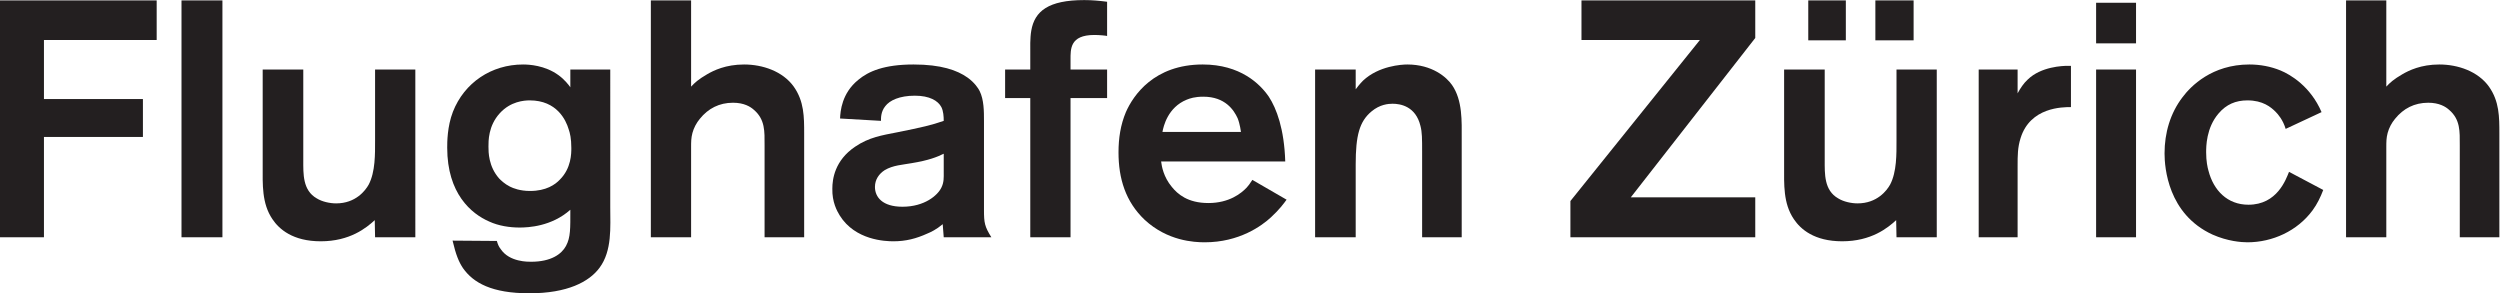
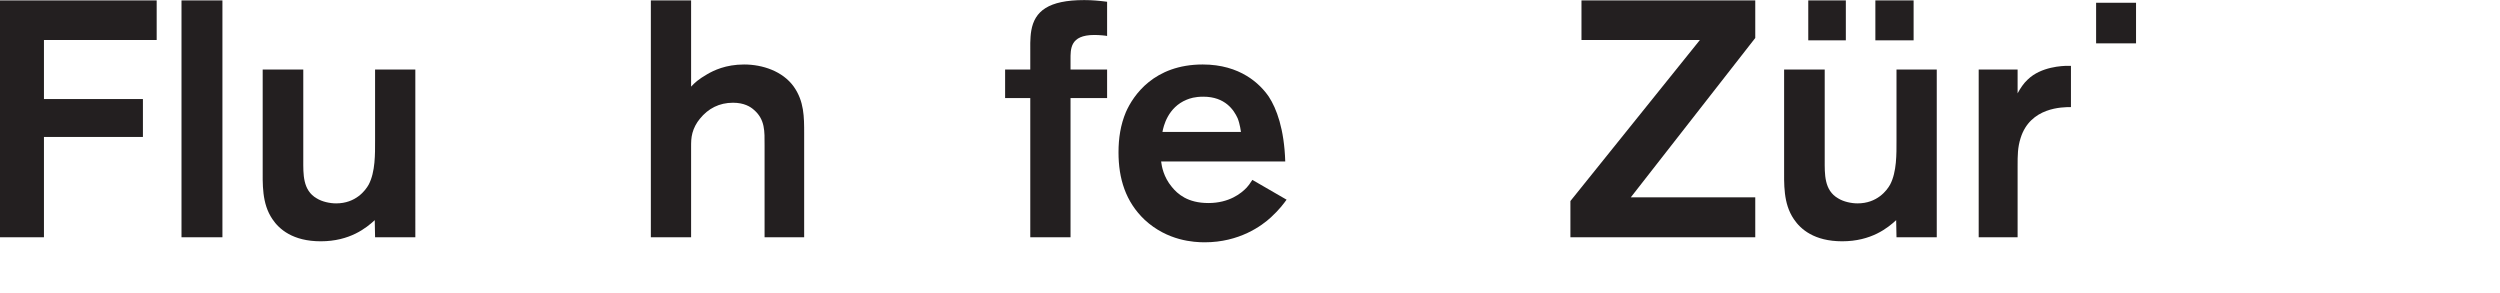
<svg xmlns="http://www.w3.org/2000/svg" viewBox="0 0 1028.093 120.613" height="120.613" width="1028.093" xml:space="preserve" id="svg2" version="1.1">
  <defs id="defs6" />
  <g transform="matrix(1.333,0,0,-1.333,0,120.613)" id="g10">
    <g transform="scale(0.1)" id="g12">
      <path id="path14" style="fill:#231f20;fill-opacity:1;fill-rule:nonzero;stroke:none" d="M 135.586,781.43 V 599.27 H 440.914 V 482.316 H 135.586 V 172.852 H 0 V 903.559 H 483.352 V 781.43 H 135.586" />
      <path id="path16" style="fill:#231f20;fill-opacity:1;fill-rule:nonzero;stroke:none" d="M 559.934,172.852 V 903.559 H 686.199 V 172.852 H 559.934" />
      <path id="path18" style="fill:#231f20;fill-opacity:1;fill-rule:nonzero;stroke:none" d="m 1157.13,172.852 -1.04,52.785 c -25.88,-23.813 -76.59,-65.207 -166.633,-65.207 -85.906,0 -128.34,37.258 -149.043,68.312 -33.117,48.641 -30.016,107.637 -30.016,163.524 v 298.082 h 125.239 v -279.45 c 0,-42.429 -2.074,-93.144 41.398,-117.988 16.563,-10.351 40.365,-15.527 60.035,-15.527 60.02,0 90.04,39.336 100.39,57.961 20.7,39.336 19.67,95.222 19.67,135.586 v 219.418 h 124.2 V 172.852 h -124.2" />
-       <path id="path20" style="fill:#231f20;fill-opacity:1;fill-rule:nonzero;stroke:none" d="m 1754.32,506.125 c -8.28,27.938 -36.23,89.004 -120.07,89.004 -17.59,0 -58.99,-3.106 -92.11,-39.332 -36.23,-39.328 -35.19,-86.938 -35.19,-103.492 0,-16.563 0,-61.075 33.12,-98.328 5.17,-5.176 16.56,-16.567 33.12,-24.844 10.35,-5.18 31.05,-13.449 62.1,-13.449 49.68,0 77.63,19.66 92.11,35.183 35.19,35.199 35.19,80.735 35.19,97.297 0,28.977 -4.13,46.574 -8.27,57.961 z M 1849.54,78.66 C 1817.45,35.195 1750.18,0 1633.22,0 1517.3,0 1460.37,32.09 1428.29,77.629 1415.87,96.262 1406.55,118 1396.2,162.5 l 136.62,-1.035 c 3.11,-10.352 5.18,-16.563 12.42,-25.879 26.91,-39.324 83.84,-38.289 93.15,-38.289 62.1,0 94.19,23.808 107.65,48.641 14.48,26.914 13.45,53.82 13.45,111.777 -57.96,-51.746 -130.41,-54.852 -156.29,-54.852 -31.05,0 -65.2,5.172 -94.18,18.629 -54.85,23.813 -129.38,85.91 -129.38,227.707 0,16.555 0,65.199 17.6,110.739 35.19,90.046 119.02,145.937 216.31,145.937 17.6,0 67.28,-2.07 109.72,-33.121 18.62,-13.457 32.08,-31.051 36.22,-37.262 v 54.856 h 123.17 V 264.961 c 0,-60.027 6.21,-133.516 -33.12,-186.301" />
      <path id="path22" style="fill:#231f20;fill-opacity:1;fill-rule:nonzero;stroke:none" d="m 2358.75,172.852 v 284.621 c 0,41.406 2.07,78.66 -33.12,108.675 -10.35,9.317 -30.01,21.735 -64.17,21.735 -42.43,0 -76.59,-17.594 -102.47,-49.68 -10.34,-12.422 -18.62,-27.937 -22.76,-43.465 -4.15,-15.527 -4.15,-27.953 -4.15,-44.504 V 172.852 h -124.19 v 730.707 h 124.19 V 637.563 c 10.36,11.386 22.78,22.769 49.69,38.296 19.66,11.383 56.92,30.016 113.85,30.016 56.92,0 119.02,-20.699 153.18,-68.312 32.08,-45.54 32.08,-93.149 32.08,-144.895 V 172.852 h -122.13" />
-       <path id="path24" style="fill:#231f20;fill-opacity:1;fill-rule:nonzero;stroke:none" d="m 2911.44,430.566 c -20.71,-10.351 -47.62,-20.703 -98.33,-28.984 -27.94,-5.176 -57.96,-6.211 -83.84,-21.727 -17.59,-11.386 -30.01,-28.988 -30.01,-51.757 0,-31.047 22.77,-61.067 84.87,-61.067 68.31,0 108.67,35.196 120.06,58.996 8.28,16.563 7.25,31.051 7.25,47.618 z m 0,-257.714 -3.11,40.363 c -19.67,-16.563 -37.26,-24.836 -47.61,-28.977 -34.16,-15.527 -66.24,-23.808 -104.54,-23.808 -24.84,0 -117.99,3.105 -165.59,79.699 -8.29,13.457 -23.81,41.394 -22.78,82.793 0,28.984 7.25,86.941 70.38,129.383 42.44,28.976 82.81,35.187 130.41,44.504 76.6,15.527 104.54,21.73 142.84,35.183 0,13.457 -1.04,30.016 -7.25,42.438 -10.35,19.664 -36.23,35.187 -81.77,35.187 -47.61,0 -77.62,-14.488 -91.08,-32.082 -14.48,-17.597 -13.45,-38.297 -13.45,-45.543 l -126.27,7.246 c 1.03,22.77 5.17,77.629 55.89,119.024 32.08,26.914 80.73,47.613 170.78,47.613 84.86,0 134.55,-17.598 166.63,-40.367 21.74,-15.524 33.12,-33.121 37.26,-41.403 13.45,-26.906 13.45,-63.132 13.45,-92.113 V 256.68 c 0,-39.325 2.08,-50.711 22.77,-83.828 h -146.96" />
      <path id="path26" style="fill:#231f20;fill-opacity:1;fill-rule:nonzero;stroke:none" d="M 3302.66,602.375 V 172.852 h -124.2 v 429.523 h -77.63 v 87.973 h 77.63 v 60.035 c 0,2.062 -1.04,37.254 3.1,60.027 10.35,60.031 52.79,94.184 163.53,94.184 23.81,0 46.58,-2.071 70.38,-5.176 v -105.57 c -3.11,1.035 -23.8,3.105 -39.33,3.105 -75.55,0 -73.48,-43.473 -73.48,-76.59 v -30.015 h 112.81 v -87.973 h -112.81" />
      <path id="path28" style="fill:#231f20;fill-opacity:1;fill-rule:nonzero;stroke:none" d="m 3818.07,540.273 c -11.39,24.84 -38.29,66.243 -105.57,66.243 -26.91,0 -41.4,-5.176 -51.75,-9.317 -57.96,-23.804 -71.41,-81.765 -74.52,-99.355 h 242.19 c 0,0 -3.1,24.832 -10.35,42.429 z m 103.5,-305.324 c -28.97,-26.914 -98.32,-77.625 -204.93,-77.625 -33.12,0 -114.89,4.141 -185.26,69.348 -59,55.887 -80.74,127.305 -80.74,208.035 0,43.469 6.22,84.867 22.77,124.195 22.78,51.754 86.95,146.973 237.02,146.973 115.92,0 176.99,-60.031 203.9,-99.359 23.8,-36.227 47.6,-99.36 50.71,-199.758 h -382.95 c 2.07,-15.528 7.25,-47.606 33.12,-78.66 17.59,-21.731 48.65,-49.68 112.82,-49.68 64.17,0 101.42,30.02 117.99,47.609 4.14,4.141 10.35,12.422 17.59,23.809 l 105.57,-61.066 c -8.28,-11.387 -22.77,-31.055 -47.61,-53.821" />
-       <path id="path30" style="fill:#231f20;fill-opacity:1;fill-rule:nonzero;stroke:none" d="m 4387.32,172.852 v 263.925 c 0,40.364 0,60.032 -5.17,79.692 -14.49,60.031 -61.07,68.312 -85.91,68.312 -13.45,0 -39.33,-2.07 -65.2,-23.808 -37.26,-31.051 -48.65,-74.52 -48.65,-163.532 V 172.852 h -125.23 v 517.496 h 125.23 v -61.067 c 2.07,3.106 12.42,16.563 22.78,26.91 48.64,45.543 119.02,49.684 136.62,49.684 76.59,0 121.09,-39.332 137.65,-63.137 33.12,-47.609 30.01,-112.816 30.01,-165.597 V 172.852 h -122.13" />
      <path id="path32" style="fill:#231f20;fill-opacity:1;fill-rule:nonzero;stroke:none" d="M 4844.79,172.852 V 284.629 L 5244.3,781.43 h -365.36 v 122.129 h 536.13 V 787.637 L 5031.08,296.016 h 383.99 V 172.852 h -570.28" />
      <path id="path34" style="fill:#231f20;fill-opacity:1;fill-rule:nonzero;stroke:none" d="m 5785.6,780.395 v 123.164 h 117.98 V 780.395 Z m -207.01,0 v 123.164 h 115.92 V 780.395 Z m 272.21,-607.543 -1.03,52.785 c -25.88,-23.813 -76.6,-65.207 -166.64,-65.207 -85.9,0 -128.34,37.258 -149.04,68.312 -33.12,48.641 -30.02,107.637 -30.02,163.524 v 298.082 h 125.24 v -279.45 c 0,-42.429 -2.07,-93.144 41.4,-117.988 16.56,-10.351 40.36,-15.527 60.03,-15.527 60.03,0 90.04,39.336 100.39,57.961 20.71,39.336 19.67,95.222 19.67,135.586 V 690.348 H 5975 V 172.852 h -124.2" />
      <path id="path36" style="fill:#231f20;fill-opacity:1;fill-rule:nonzero;stroke:none" d="m 6233.74,479.211 c -9.32,-28.977 -9.32,-54.856 -9.32,-84.875 V 172.852 h -120.05 v 517.496 h 120.05 v -73.481 c 8.29,15.52 18.64,31.047 31.06,42.43 41.4,40.367 108.67,42.437 123.16,42.437 h 10.35 V 574.43 c -25.87,0 -125.23,0 -155.25,-95.219" />
-       <path id="path38" style="fill:#231f20;fill-opacity:1;fill-rule:nonzero;stroke:none" d="m 6466.6,172.852 v 517.496 h 123.17 V 172.852 Z m 0,598.226 v 125.235 h 123.17 V 771.078 H 6466.6" />
-       <path id="path40" style="fill:#231f20;fill-opacity:1;fill-rule:nonzero;stroke:none" d="m 7134.18,255.656 c -46.58,-63.144 -123.16,-98.332 -200.79,-98.332 -18.63,0 -61.07,3.106 -107.65,23.809 -137.65,63.137 -148,207.004 -148,250.469 0,63.136 17.59,124.195 55.89,173.878 24.84,33.118 90.04,100.395 205.97,100.395 33.11,0 66.24,-6.211 96.25,-18.633 30.02,-12.418 92.12,-48.644 126.27,-128.34 l -110.74,-51.746 c -8.28,27.942 -23.81,45.539 -31.06,52.782 -14.48,14.492 -39.32,35.191 -86.93,35.191 -36.23,0 -65.21,-12.418 -89.01,-40.367 -38.3,-44.496 -38.3,-102.457 -38.3,-120.055 0,-26.914 4.14,-46.57 7.25,-56.926 15.52,-60.027 57.96,-104.539 123.16,-104.539 89.01,0 115.92,78.664 125.24,101.438 l 105.56,-55.891 c -8.28,-21.738 -18.62,-43.476 -33.11,-63.133" />
-       <path id="path42" style="fill:#231f20;fill-opacity:1;fill-rule:nonzero;stroke:none" d="m 7588.54,172.852 v 284.621 c 0,41.406 2.08,78.66 -33.12,108.675 -10.35,9.317 -30.01,21.735 -64.17,21.735 -42.43,0 -76.59,-17.594 -102.46,-49.68 -10.35,-12.422 -18.63,-27.937 -22.77,-43.465 -4.14,-15.527 -4.14,-27.953 -4.14,-44.504 V 172.852 h -124.2 v 730.707 h 124.2 V 637.563 c 10.35,11.386 22.77,22.769 49.67,38.296 19.67,11.383 56.94,30.016 113.86,30.016 56.92,0 119.02,-20.699 153.17,-68.312 32.09,-45.54 32.09,-93.149 32.09,-144.895 V 172.852 h -122.13" />
+       <path id="path38" style="fill:#231f20;fill-opacity:1;fill-rule:nonzero;stroke:none" d="m 6466.6,172.852 v 517.496 V 172.852 Z m 0,598.226 v 125.235 h 123.17 V 771.078 H 6466.6" />
    </g>
  </g>
</svg>